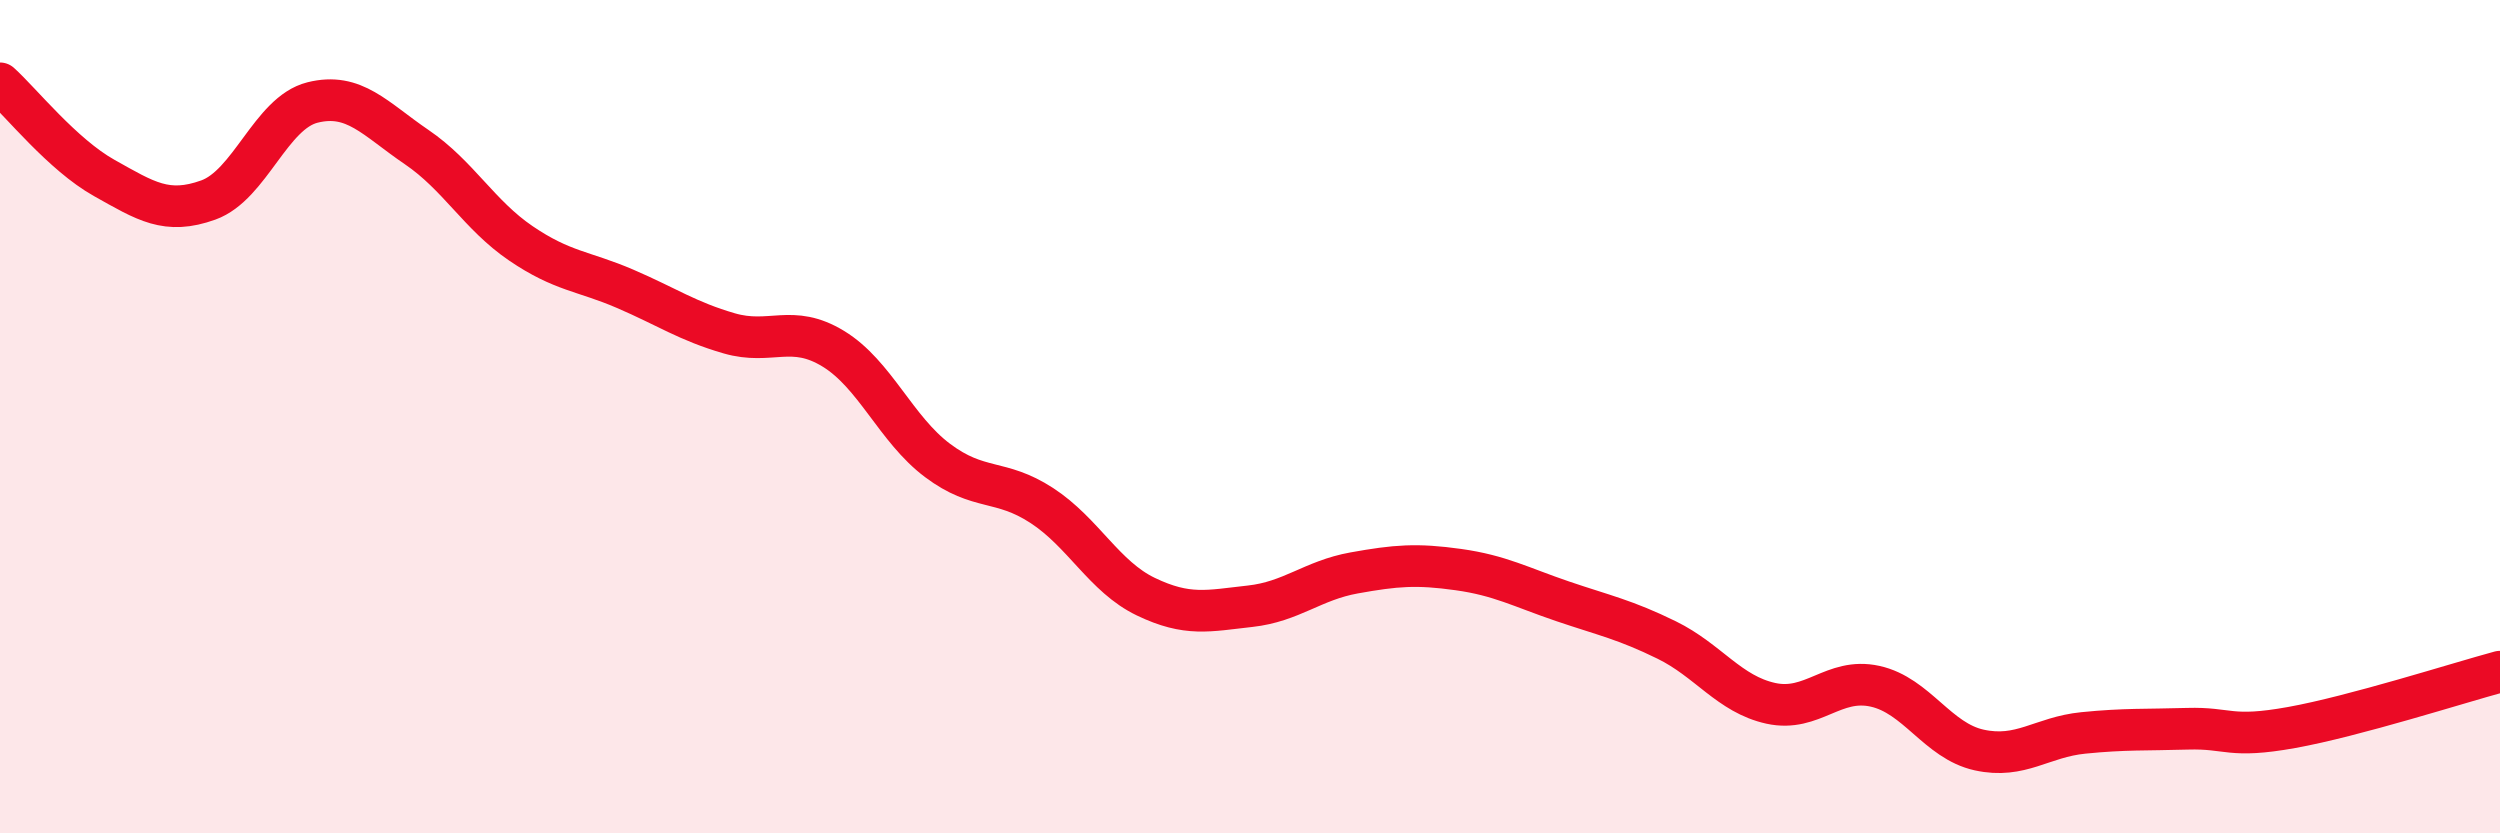
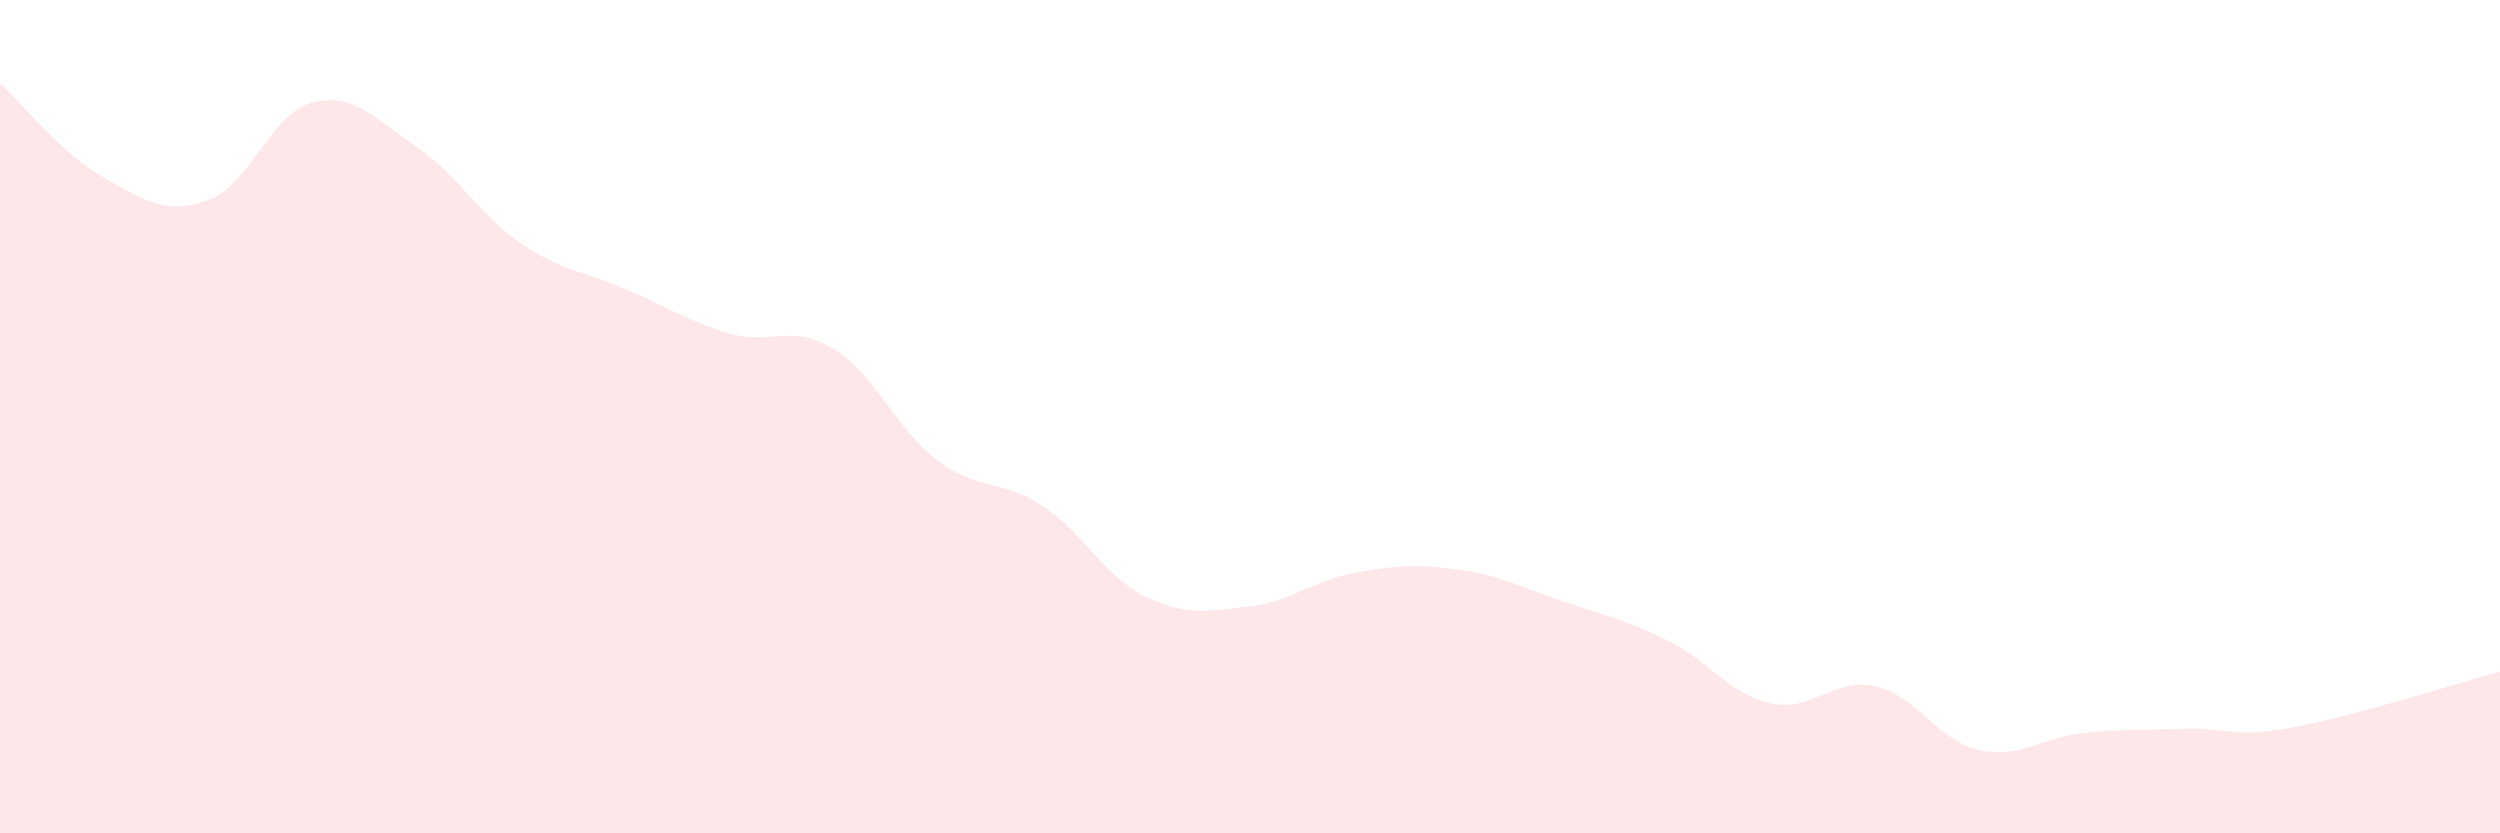
<svg xmlns="http://www.w3.org/2000/svg" width="60" height="20" viewBox="0 0 60 20">
  <path d="M 0,2 C 0.5,2.45 1.5,3.71 2.5,4.27 C 3.5,4.83 4,5.16 5,4.8 C 6,4.44 6.5,2.71 7.5,2.46 C 8.5,2.21 9,2.85 10,3.53 C 11,4.21 11.5,5.16 12.5,5.84 C 13.5,6.52 14,6.5 15,6.93 C 16,7.36 16.5,7.71 17.5,8 C 18.5,8.29 19,7.76 20,8.37 C 21,8.98 21.5,10.3 22.5,11.05 C 23.5,11.8 24,11.48 25,12.13 C 26,12.78 26.5,13.84 27.5,14.32 C 28.5,14.8 29,14.66 30,14.55 C 31,14.44 31.5,13.93 32.5,13.75 C 33.5,13.57 34,13.53 35,13.67 C 36,13.81 36.5,14.09 37.5,14.43 C 38.5,14.77 39,14.87 40,15.36 C 41,15.85 41.5,16.66 42.5,16.88 C 43.5,17.1 44,16.25 45,16.47 C 46,16.69 46.5,17.78 47.5,18 C 48.5,18.22 49,17.69 50,17.59 C 51,17.49 51.5,17.52 52.5,17.49 C 53.5,17.46 53.5,17.73 55,17.46 C 56.5,17.19 59,16.39 60,16.12L60 20L0 20Z" fill="#EB0A25" opacity="0.1" stroke-linecap="round" stroke-linejoin="round" />
-   <path d="M 0,2 C 0.5,2.45 1.5,3.71 2.5,4.27 C 3.5,4.83 4,5.16 5,4.8 C 6,4.44 6.5,2.71 7.5,2.46 C 8.5,2.21 9,2.85 10,3.53 C 11,4.21 11.5,5.16 12.5,5.84 C 13.5,6.52 14,6.5 15,6.93 C 16,7.36 16.5,7.71 17.5,8 C 18.5,8.29 19,7.76 20,8.37 C 21,8.98 21.5,10.3 22.5,11.05 C 23.5,11.8 24,11.48 25,12.13 C 26,12.78 26.5,13.84 27.5,14.32 C 28.5,14.8 29,14.66 30,14.55 C 31,14.44 31.5,13.93 32.5,13.75 C 33.5,13.57 34,13.53 35,13.67 C 36,13.81 36.5,14.09 37.5,14.43 C 38.5,14.77 39,14.87 40,15.36 C 41,15.85 41.5,16.66 42.5,16.88 C 43.5,17.1 44,16.25 45,16.47 C 46,16.69 46.5,17.78 47.5,18 C 48.5,18.22 49,17.69 50,17.59 C 51,17.49 51.5,17.52 52.5,17.49 C 53.5,17.46 53.5,17.73 55,17.46 C 56.5,17.19 59,16.39 60,16.12" stroke="#EB0A25" stroke-width="1" fill="none" stroke-linecap="round" stroke-linejoin="round" />
</svg>